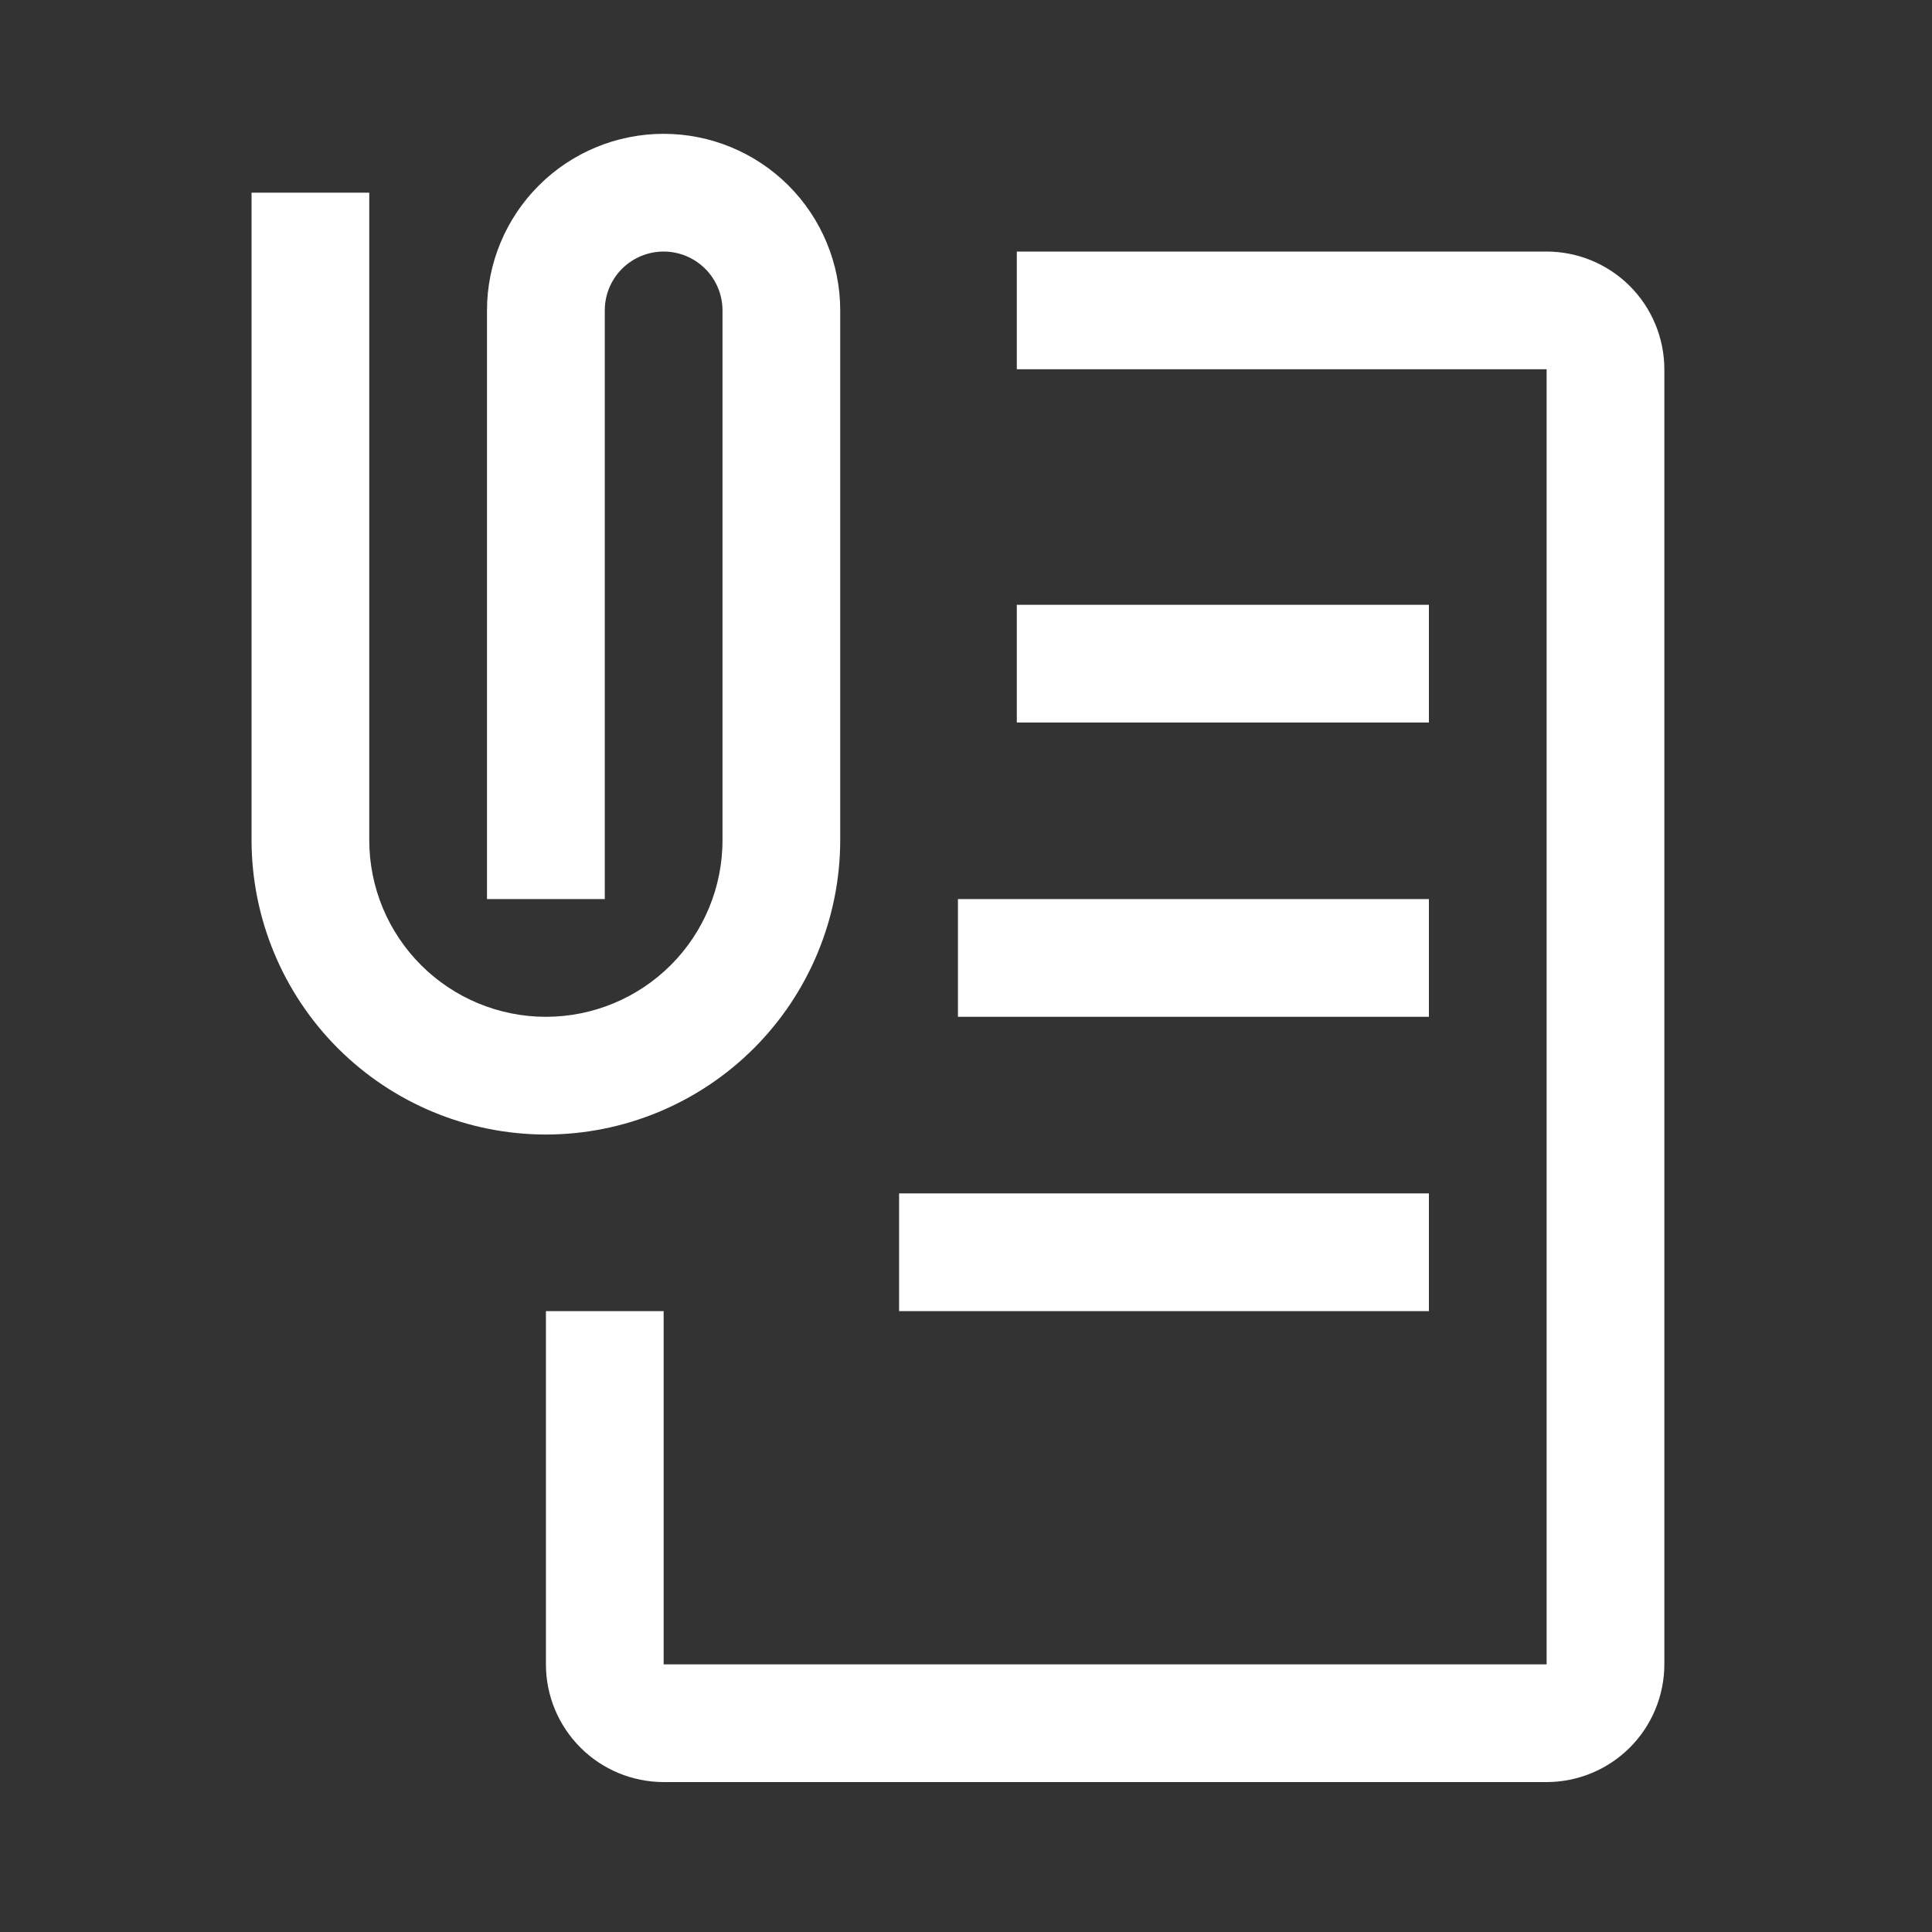
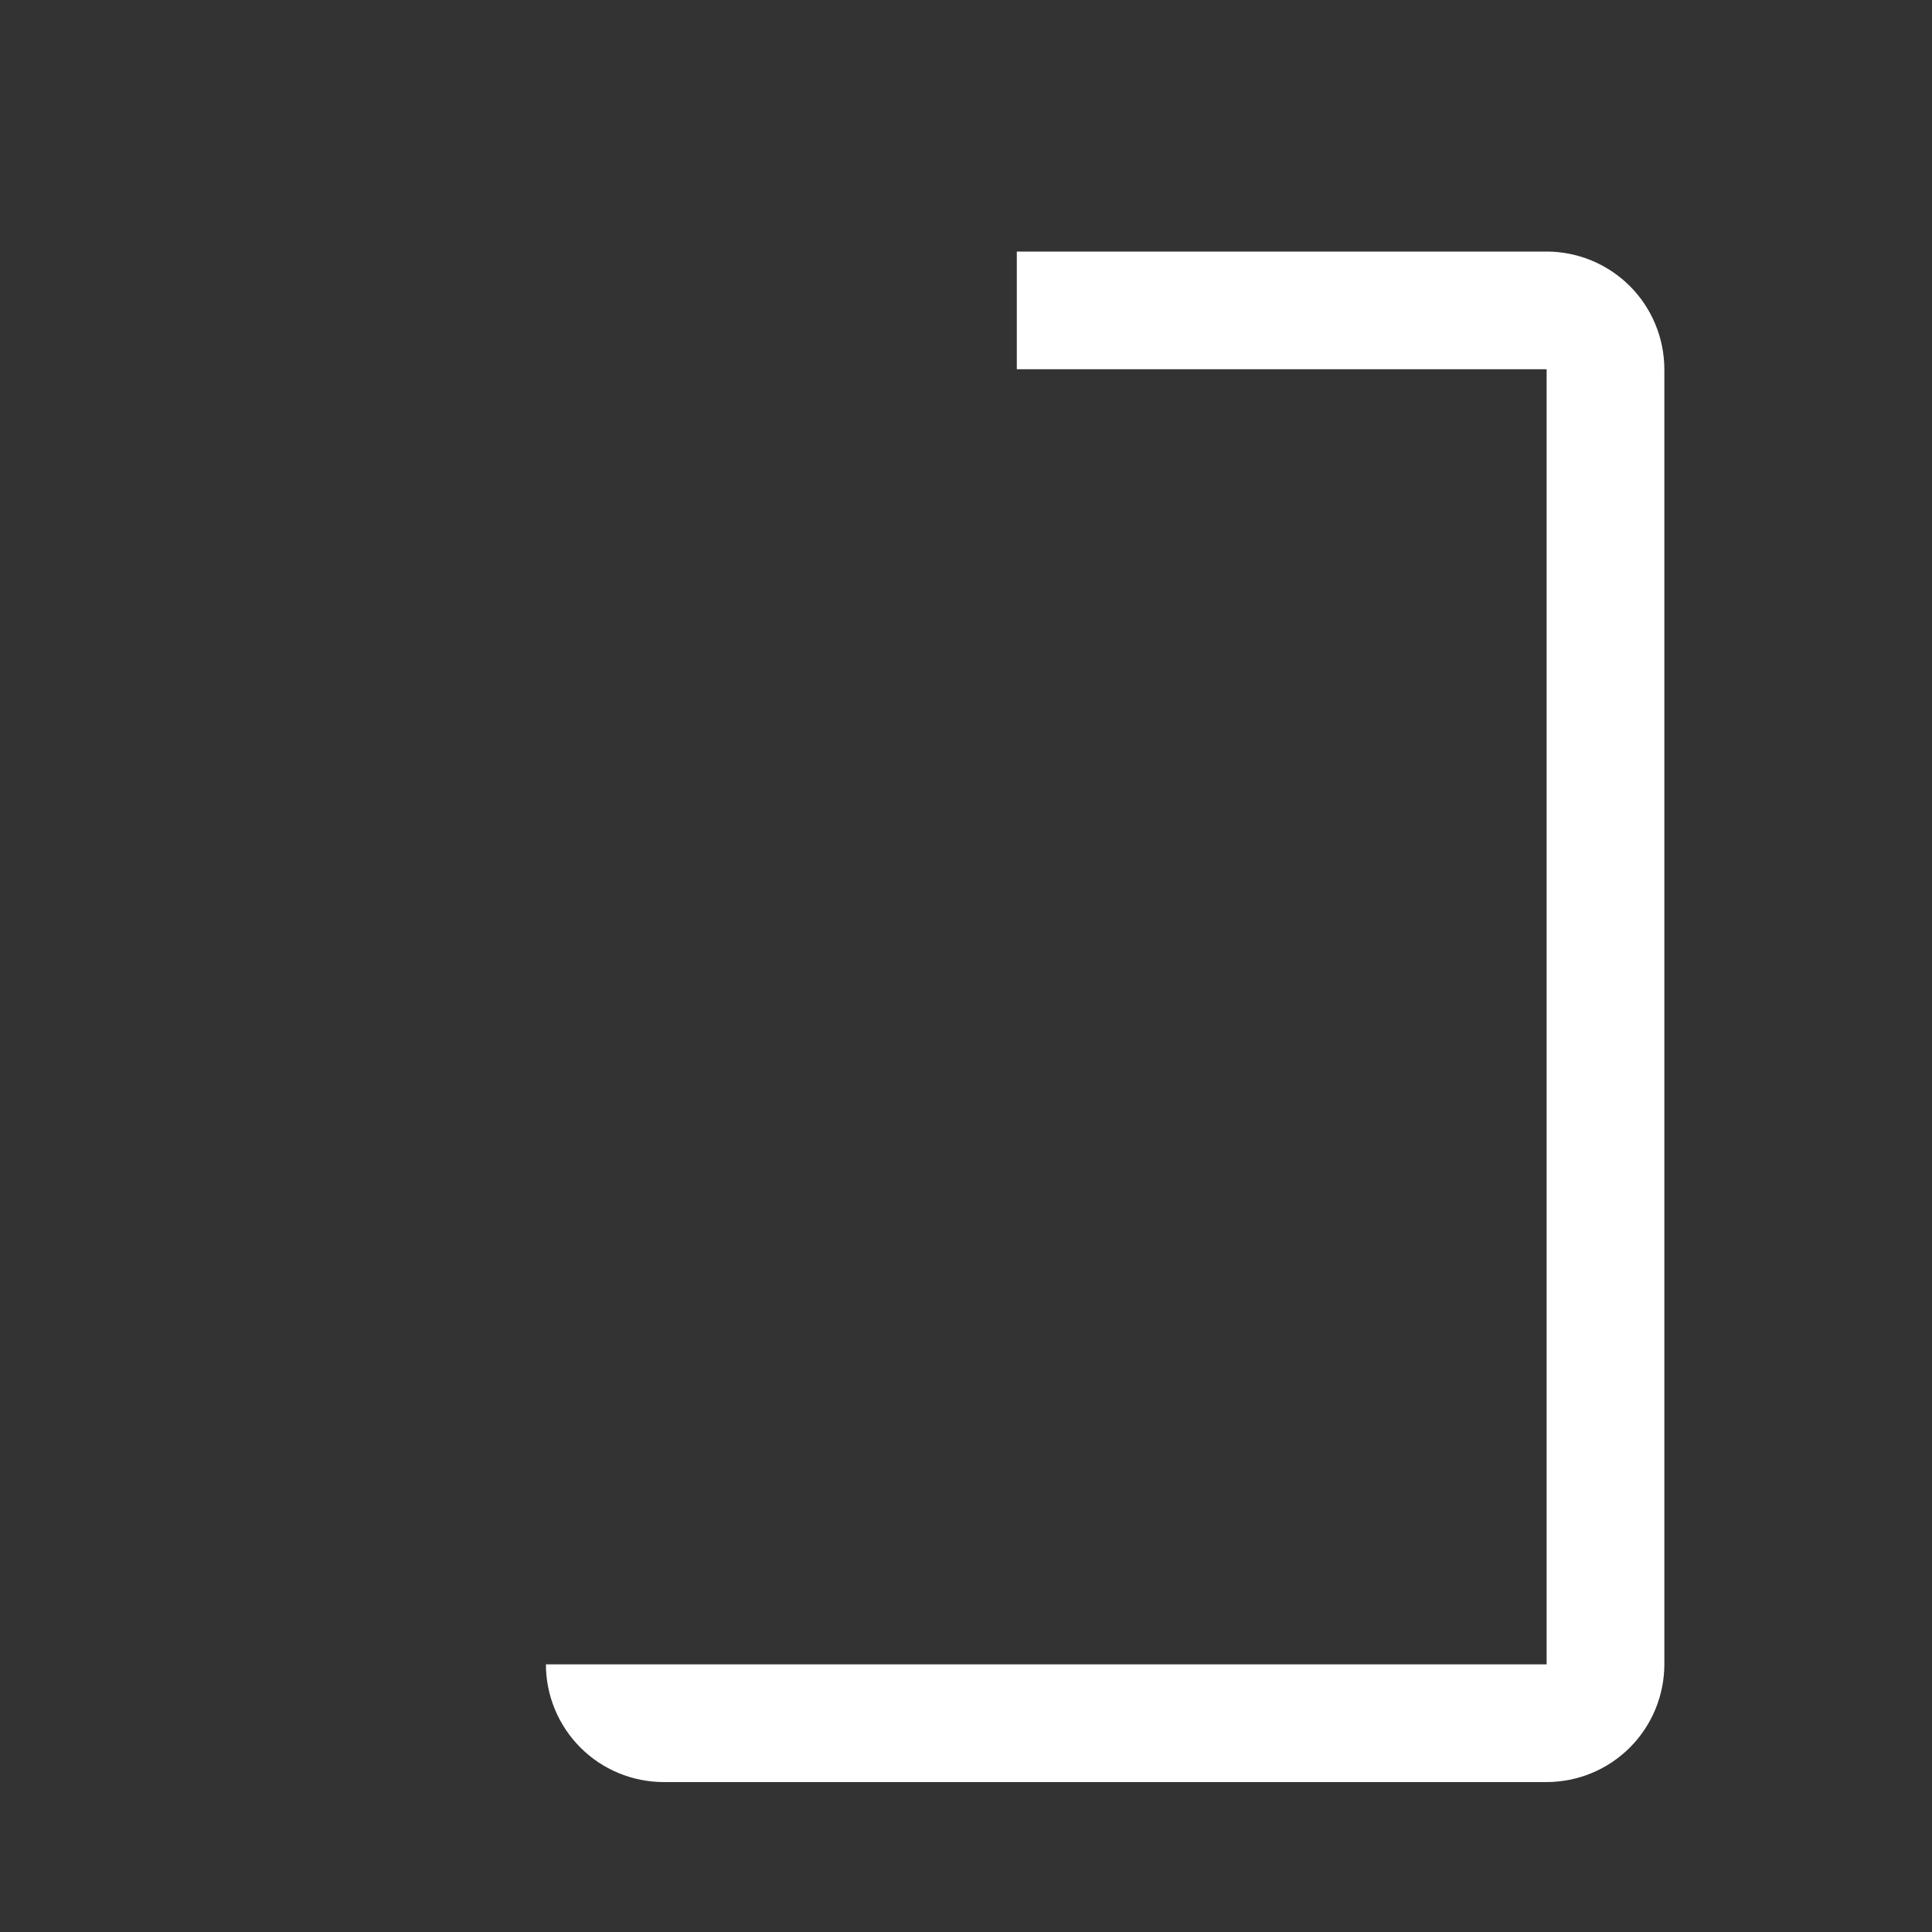
<svg xmlns="http://www.w3.org/2000/svg" width="30" height="30" viewBox="0 0 30 30" fill="none">
  <rect x="0" y="0" width="30" height="30" fill="#333333" stroke="none" />
-   <path d="M24.016 27.672H10.305C9.82 27.671 9.355 27.479 9.013 27.136C8.67 26.793 8.477 26.328 8.477 25.844V20.359H10.305V25.844H24.016V5.734H15.789V3.906H24.016C24.5 3.907 24.965 4.099 25.308 4.442C25.651 4.785 25.843 5.25 25.844 5.734V25.844C25.843 26.328 25.651 26.793 25.308 27.136C24.965 27.479 24.5 27.671 24.016 27.672Z" fill="white" />
-   <path d="M15.789 9.391H22.188V11.219H15.789V9.391ZM14.875 13.961H22.188V15.789H14.875V13.961ZM13.961 18.531H22.188V20.359H13.961V18.531ZM8.477 17.617C7.265 17.616 6.103 17.134 5.246 16.277C4.39 15.42 3.908 14.259 3.906 13.047V2.992H5.734V13.047C5.734 13.774 6.023 14.472 6.538 14.986C7.052 15.5 7.749 15.789 8.477 15.789C9.204 15.789 9.901 15.5 10.416 14.986C10.93 14.472 11.219 13.774 11.219 13.047V4.82C11.219 4.578 11.122 4.345 10.951 4.174C10.78 4.003 10.547 3.906 10.305 3.906C10.062 3.906 9.83 4.003 9.658 4.174C9.487 4.345 9.391 4.578 9.391 4.82V13.961H7.562V4.82C7.562 4.093 7.851 3.396 8.366 2.881C8.88 2.367 9.577 2.078 10.305 2.078C11.032 2.078 11.729 2.367 12.244 2.881C12.758 3.396 13.047 4.093 13.047 4.82V13.047C13.045 14.259 12.563 15.42 11.707 16.277C10.85 17.134 9.688 17.616 8.477 17.617Z" fill="white" />
+   <path d="M24.016 27.672H10.305C9.82 27.671 9.355 27.479 9.013 27.136C8.67 26.793 8.477 26.328 8.477 25.844V20.359V25.844H24.016V5.734H15.789V3.906H24.016C24.5 3.907 24.965 4.099 25.308 4.442C25.651 4.785 25.843 5.25 25.844 5.734V25.844C25.843 26.328 25.651 26.793 25.308 27.136C24.965 27.479 24.5 27.671 24.016 27.672Z" fill="white" />
</svg>